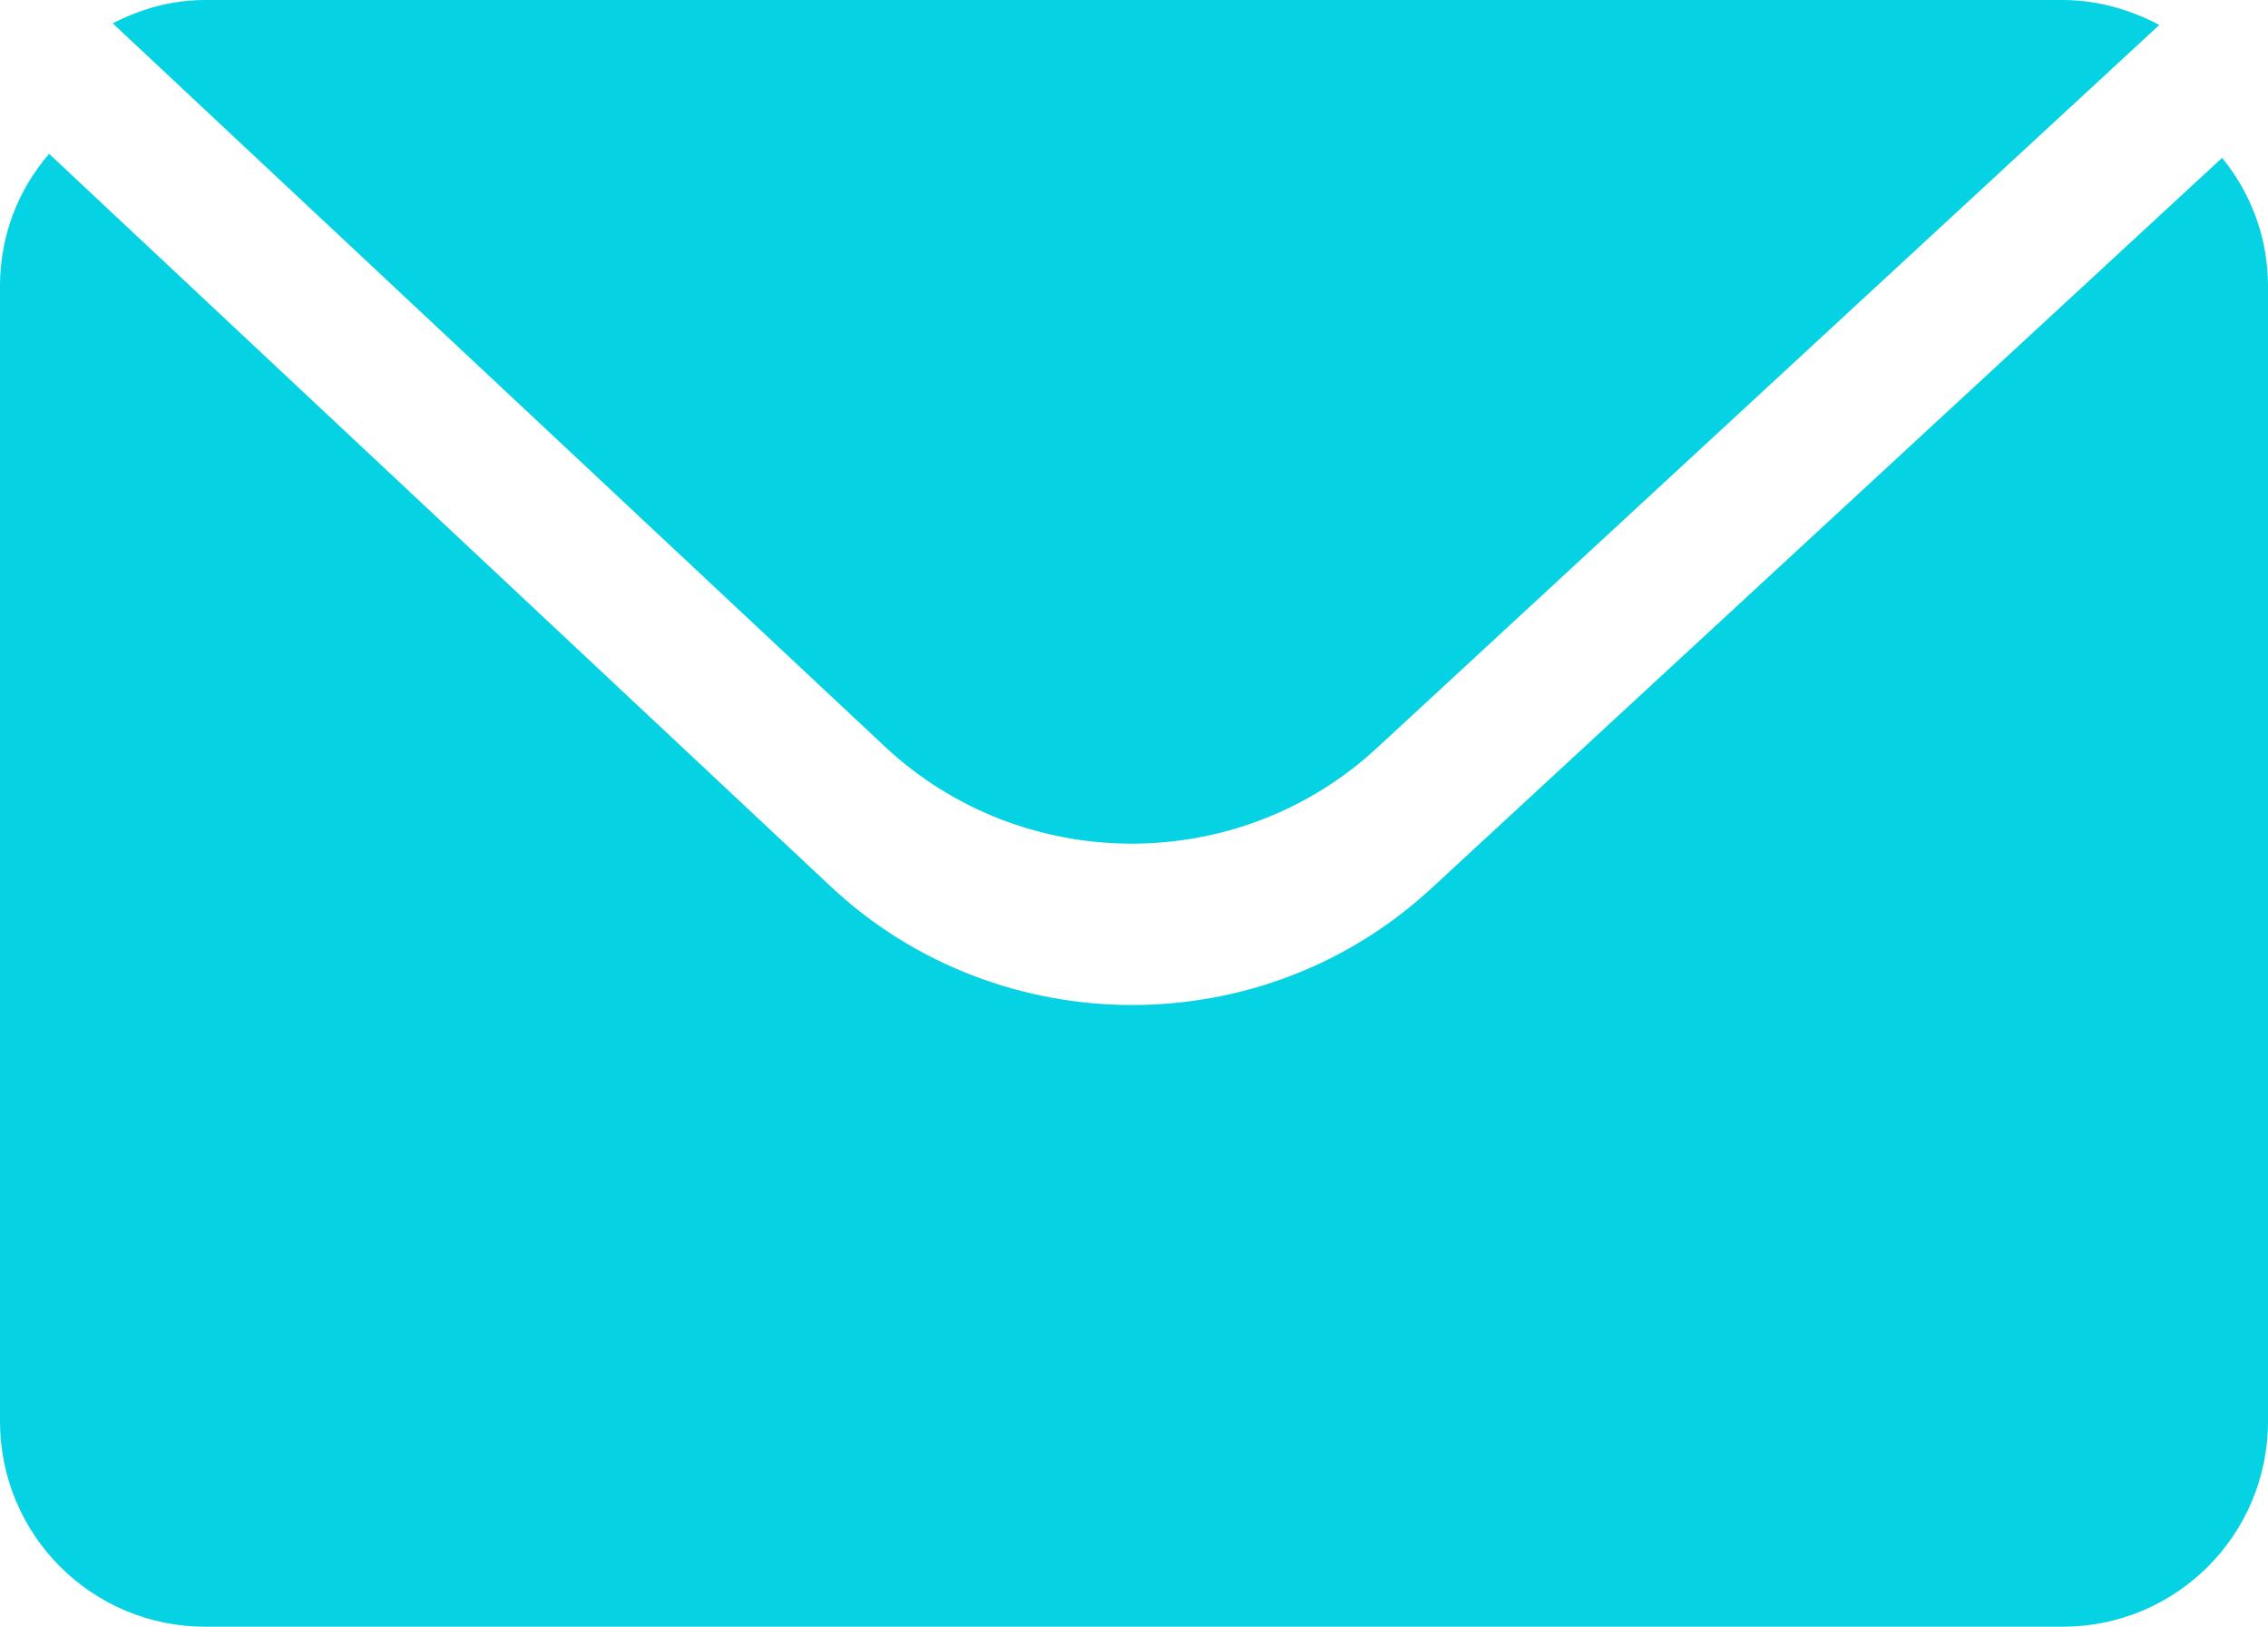
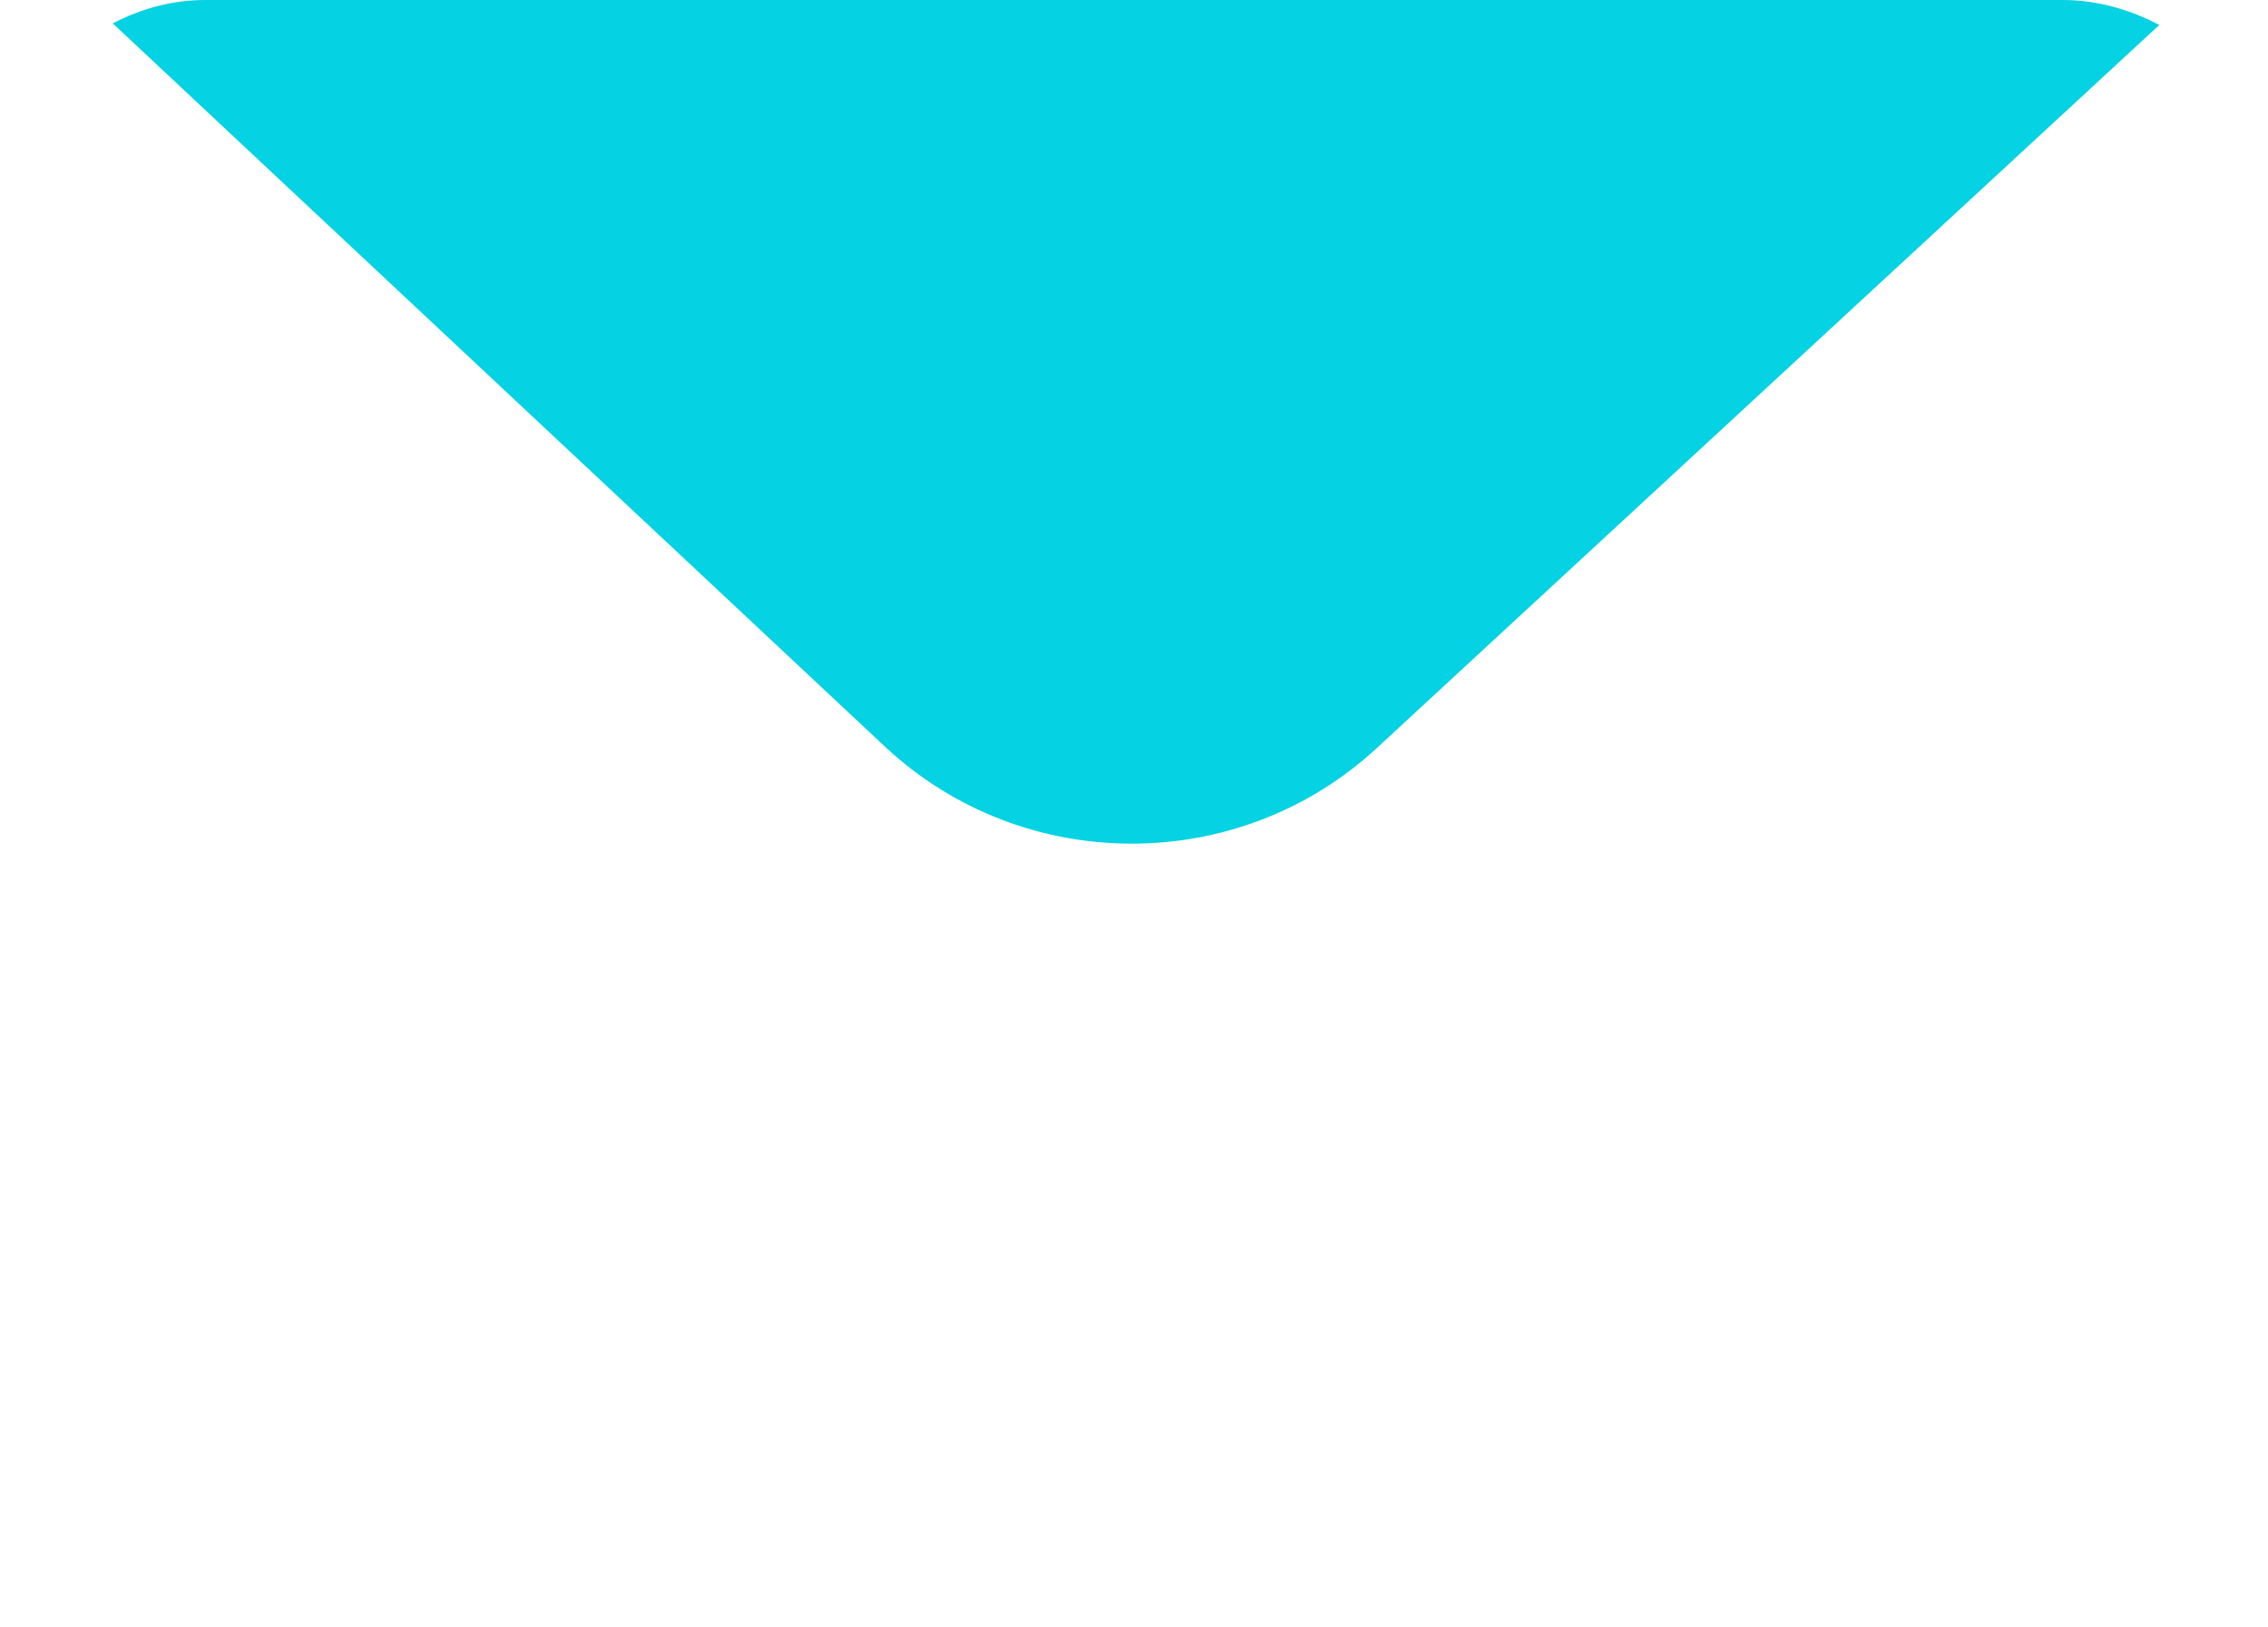
<svg xmlns="http://www.w3.org/2000/svg" id="Capa_2" viewBox="0 0 28.17 20.2">
  <defs>
    <style>.cls-1{fill:#05d2e2;}</style>
  </defs>
  <g id="Capa_1-2">
    <g>
      <path class="cls-1" d="M17.1,9.29L26.82,.31c-.36-.19-.77-.31-1.2-.31H2.55c-.42,0-.8,.11-1.15,.29L10.99,9.27c1.71,1.6,4.39,1.61,6.11,.02Z" />
-       <path class="cls-1" d="M27.6,1.96l-9.82,9.07c-1.05,.97-2.38,1.45-3.72,1.45s-2.7-.49-3.75-1.48L.61,1.91c-.38,.44-.61,1.01-.61,1.64v14.1c0,1.41,1.14,2.55,2.55,2.55H25.62c1.41,0,2.55-1.14,2.55-2.55V3.55c0-.61-.22-1.16-.57-1.59Z" />
    </g>
  </g>
</svg>